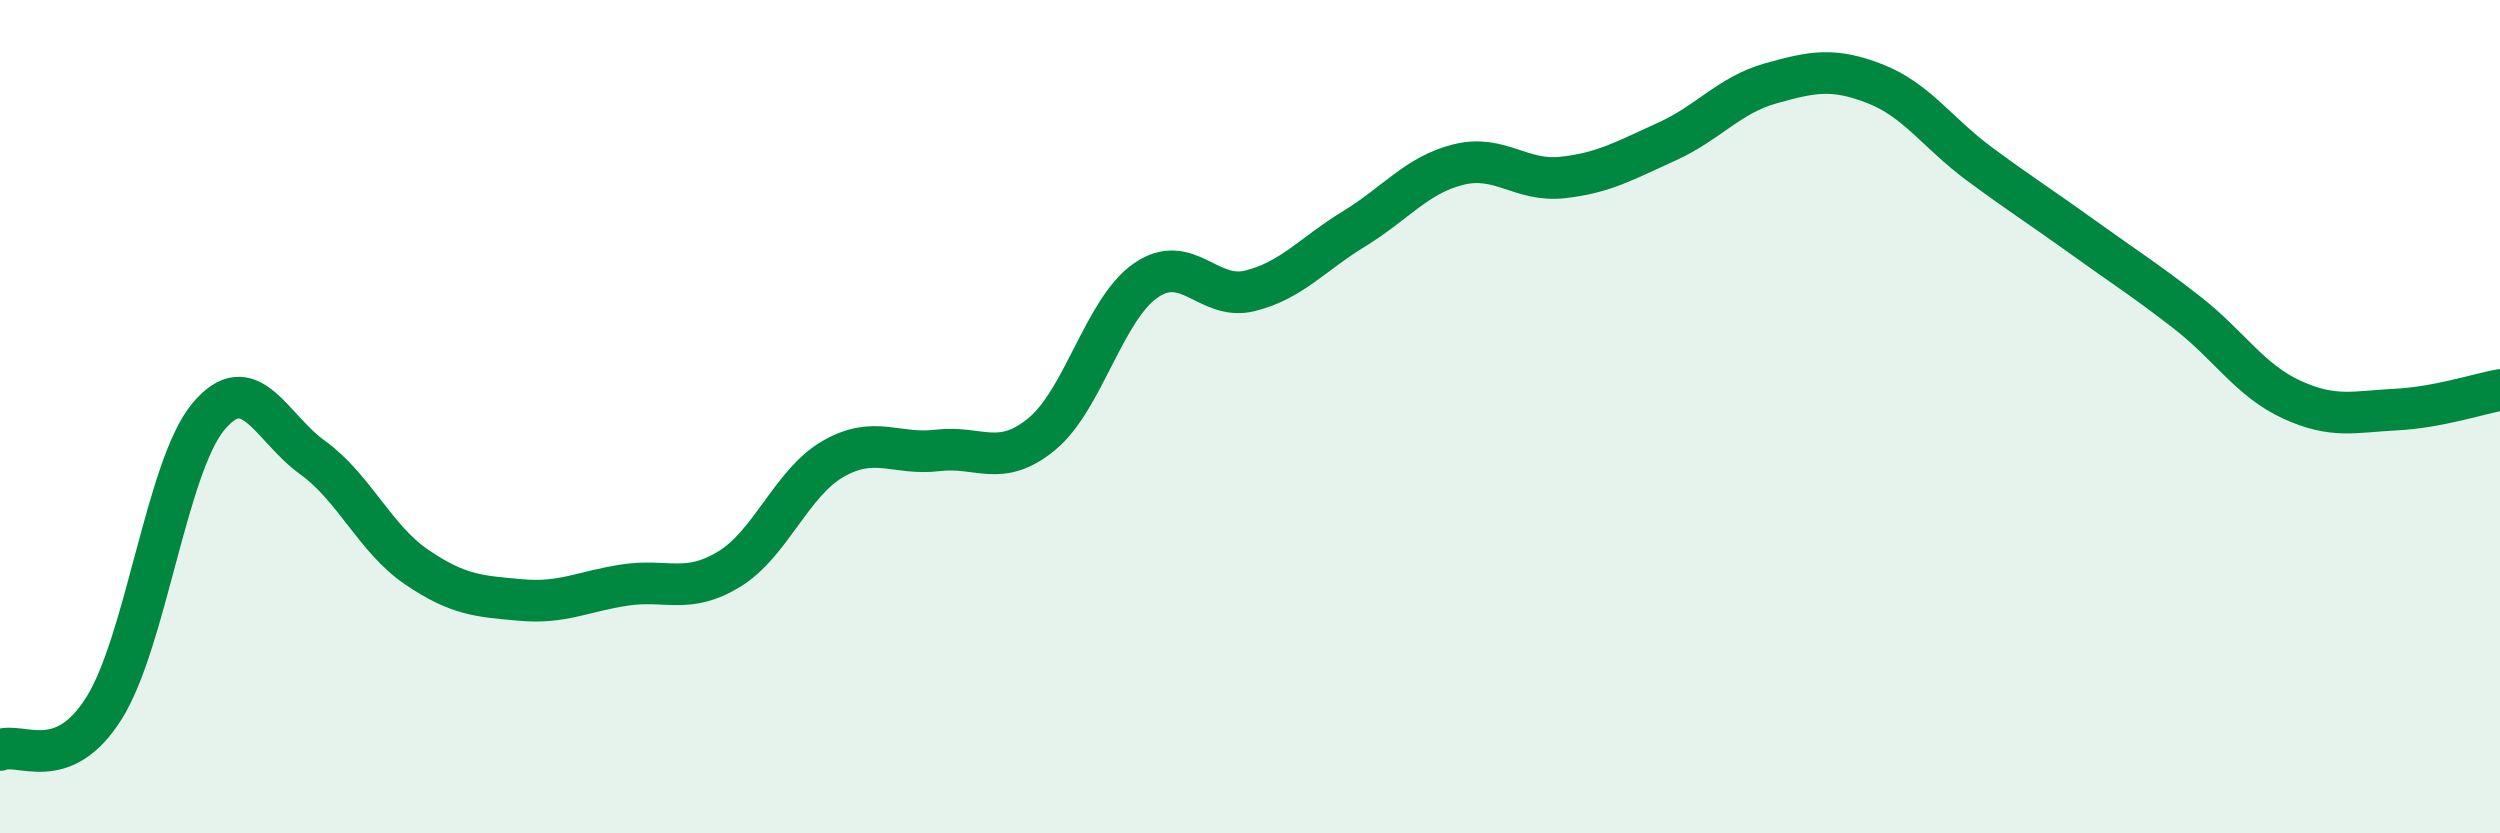
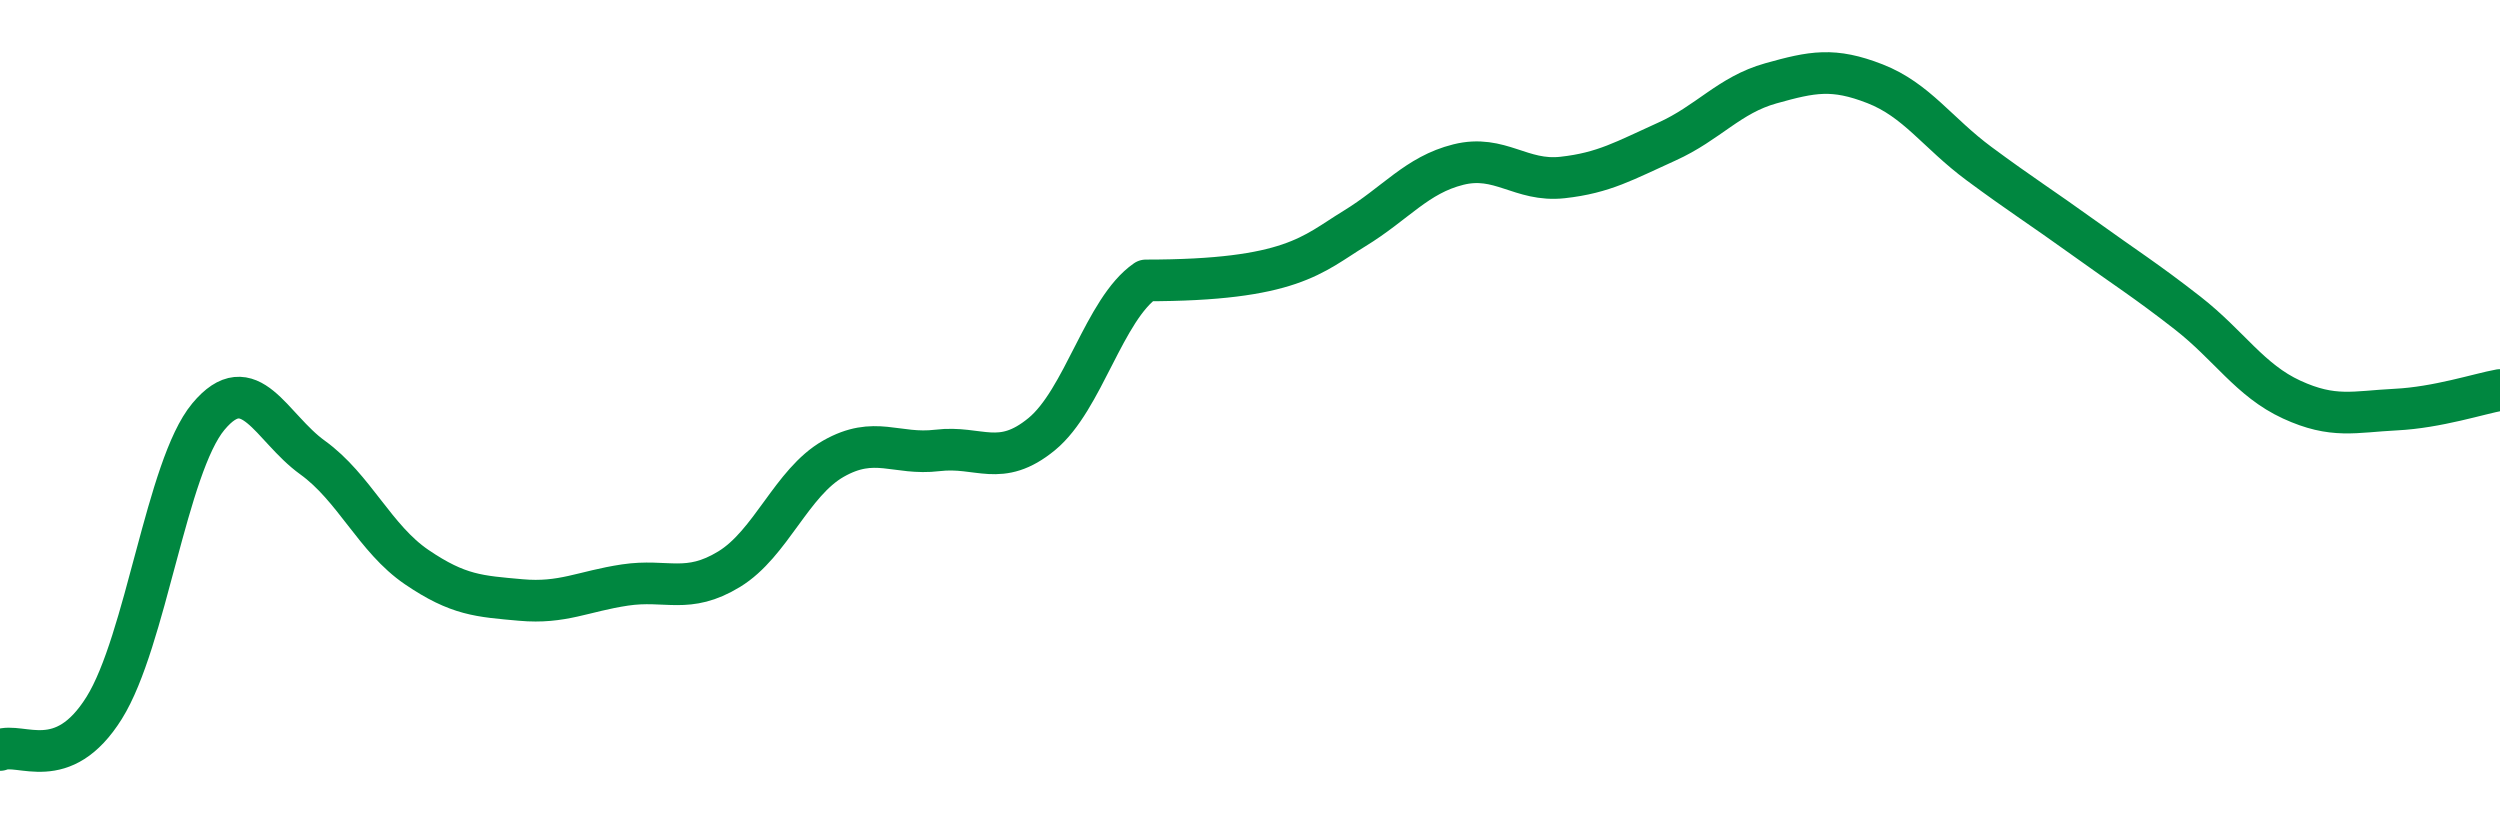
<svg xmlns="http://www.w3.org/2000/svg" width="60" height="20" viewBox="0 0 60 20">
-   <path d="M 0,18 C 0.5,17.8 1.5,18.59 2.5,16.99 C 3.5,15.39 4,11.2 5,10 C 6,8.8 6.5,10.26 7.5,10.98 C 8.5,11.7 9,12.93 10,13.61 C 11,14.29 11.5,14.31 12.5,14.4 C 13.5,14.49 14,14.19 15,14.04 C 16,13.89 16.5,14.27 17.5,13.66 C 18.5,13.05 19,11.58 20,11.01 C 21,10.44 21.5,10.93 22.5,10.81 C 23.5,10.69 24,11.24 25,10.42 C 26,9.6 26.5,7.42 27.5,6.73 C 28.5,6.04 29,7.23 30,6.98 C 31,6.73 31.5,6.1 32.5,5.49 C 33.5,4.88 34,4.2 35,3.95 C 36,3.7 36.5,4.37 37.5,4.26 C 38.5,4.15 39,3.85 40,3.4 C 41,2.95 41.5,2.28 42.5,2 C 43.5,1.72 44,1.62 45,2.01 C 46,2.4 46.5,3.19 47.5,3.93 C 48.5,4.67 49,4.98 50,5.7 C 51,6.42 51.5,6.73 52.5,7.51 C 53.5,8.29 54,9.13 55,9.59 C 56,10.05 56.5,9.88 57.5,9.83 C 58.5,9.78 59.5,9.45 60,9.36L60 20L0 20Z" fill="#008740" opacity="0.1" stroke-linecap="round" stroke-linejoin="round" />
-   <path d="M 0,18 C 0.5,17.8 1.5,18.59 2.5,16.99 C 3.5,15.39 4,11.2 5,10 C 6,8.8 6.5,10.26 7.5,10.98 C 8.5,11.7 9,12.93 10,13.61 C 11,14.29 11.5,14.31 12.5,14.4 C 13.5,14.49 14,14.19 15,14.04 C 16,13.89 16.5,14.27 17.5,13.66 C 18.5,13.05 19,11.58 20,11.01 C 21,10.44 21.5,10.93 22.5,10.81 C 23.5,10.69 24,11.24 25,10.42 C 26,9.6 26.5,7.42 27.5,6.73 C 28.5,6.04 29,7.23 30,6.98 C 31,6.73 31.5,6.1 32.5,5.49 C 33.5,4.88 34,4.2 35,3.95 C 36,3.7 36.5,4.37 37.5,4.26 C 38.5,4.15 39,3.85 40,3.4 C 41,2.95 41.5,2.28 42.5,2 C 43.5,1.72 44,1.62 45,2.01 C 46,2.4 46.5,3.19 47.5,3.93 C 48.5,4.67 49,4.98 50,5.7 C 51,6.42 51.5,6.73 52.5,7.51 C 53.5,8.29 54,9.13 55,9.59 C 56,10.05 56.5,9.88 57.5,9.83 C 58.5,9.78 59.5,9.45 60,9.36" stroke="#008740" stroke-width="1" fill="none" stroke-linecap="round" stroke-linejoin="round" />
+   <path d="M 0,18 C 0.5,17.8 1.5,18.59 2.5,16.99 C 3.5,15.39 4,11.2 5,10 C 6,8.8 6.5,10.26 7.5,10.98 C 8.5,11.7 9,12.93 10,13.61 C 11,14.29 11.5,14.31 12.5,14.4 C 13.5,14.49 14,14.19 15,14.04 C 16,13.89 16.5,14.27 17.5,13.66 C 18.5,13.05 19,11.58 20,11.01 C 21,10.44 21.5,10.93 22.5,10.81 C 23.5,10.69 24,11.24 25,10.42 C 26,9.6 26.5,7.42 27.5,6.73 C 31,6.73 31.5,6.1 32.5,5.49 C 33.5,4.88 34,4.2 35,3.95 C 36,3.7 36.5,4.37 37.5,4.26 C 38.5,4.15 39,3.85 40,3.4 C 41,2.95 41.5,2.28 42.5,2 C 43.5,1.72 44,1.62 45,2.01 C 46,2.4 46.5,3.19 47.5,3.93 C 48.5,4.67 49,4.98 50,5.7 C 51,6.42 51.5,6.73 52.5,7.51 C 53.5,8.29 54,9.13 55,9.59 C 56,10.05 56.5,9.88 57.5,9.83 C 58.5,9.78 59.5,9.45 60,9.36" stroke="#008740" stroke-width="1" fill="none" stroke-linecap="round" stroke-linejoin="round" />
</svg>